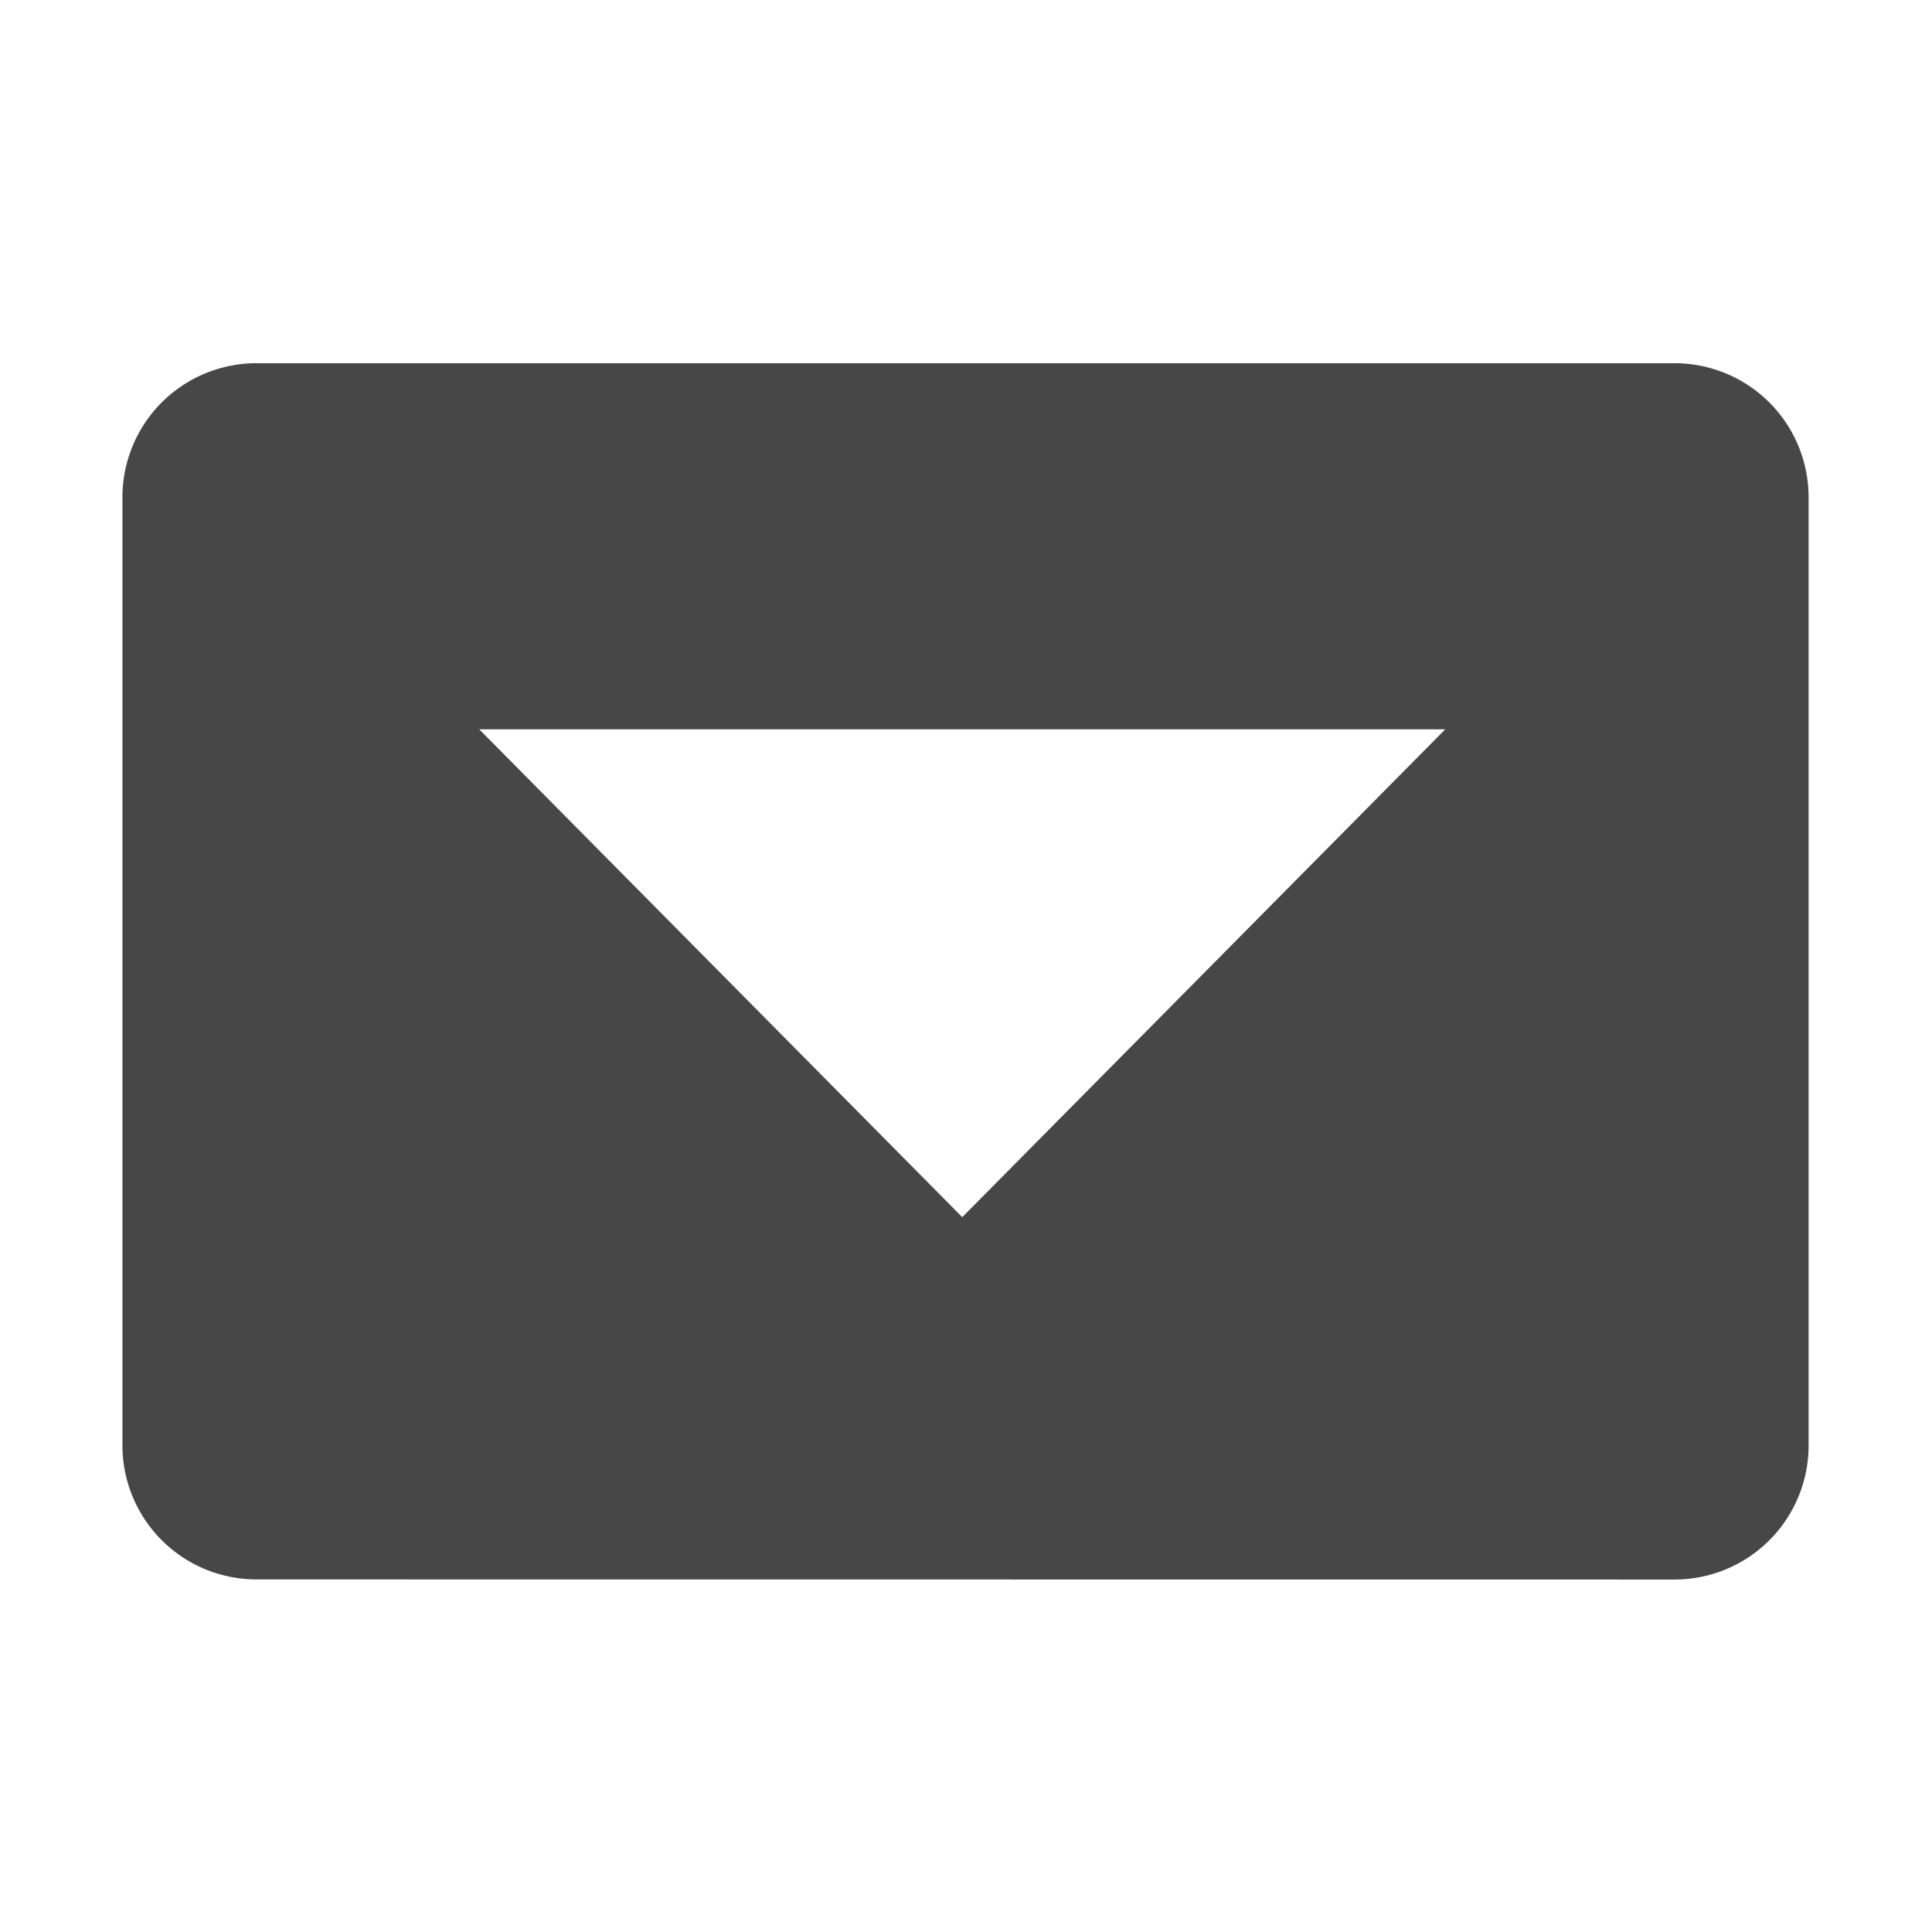
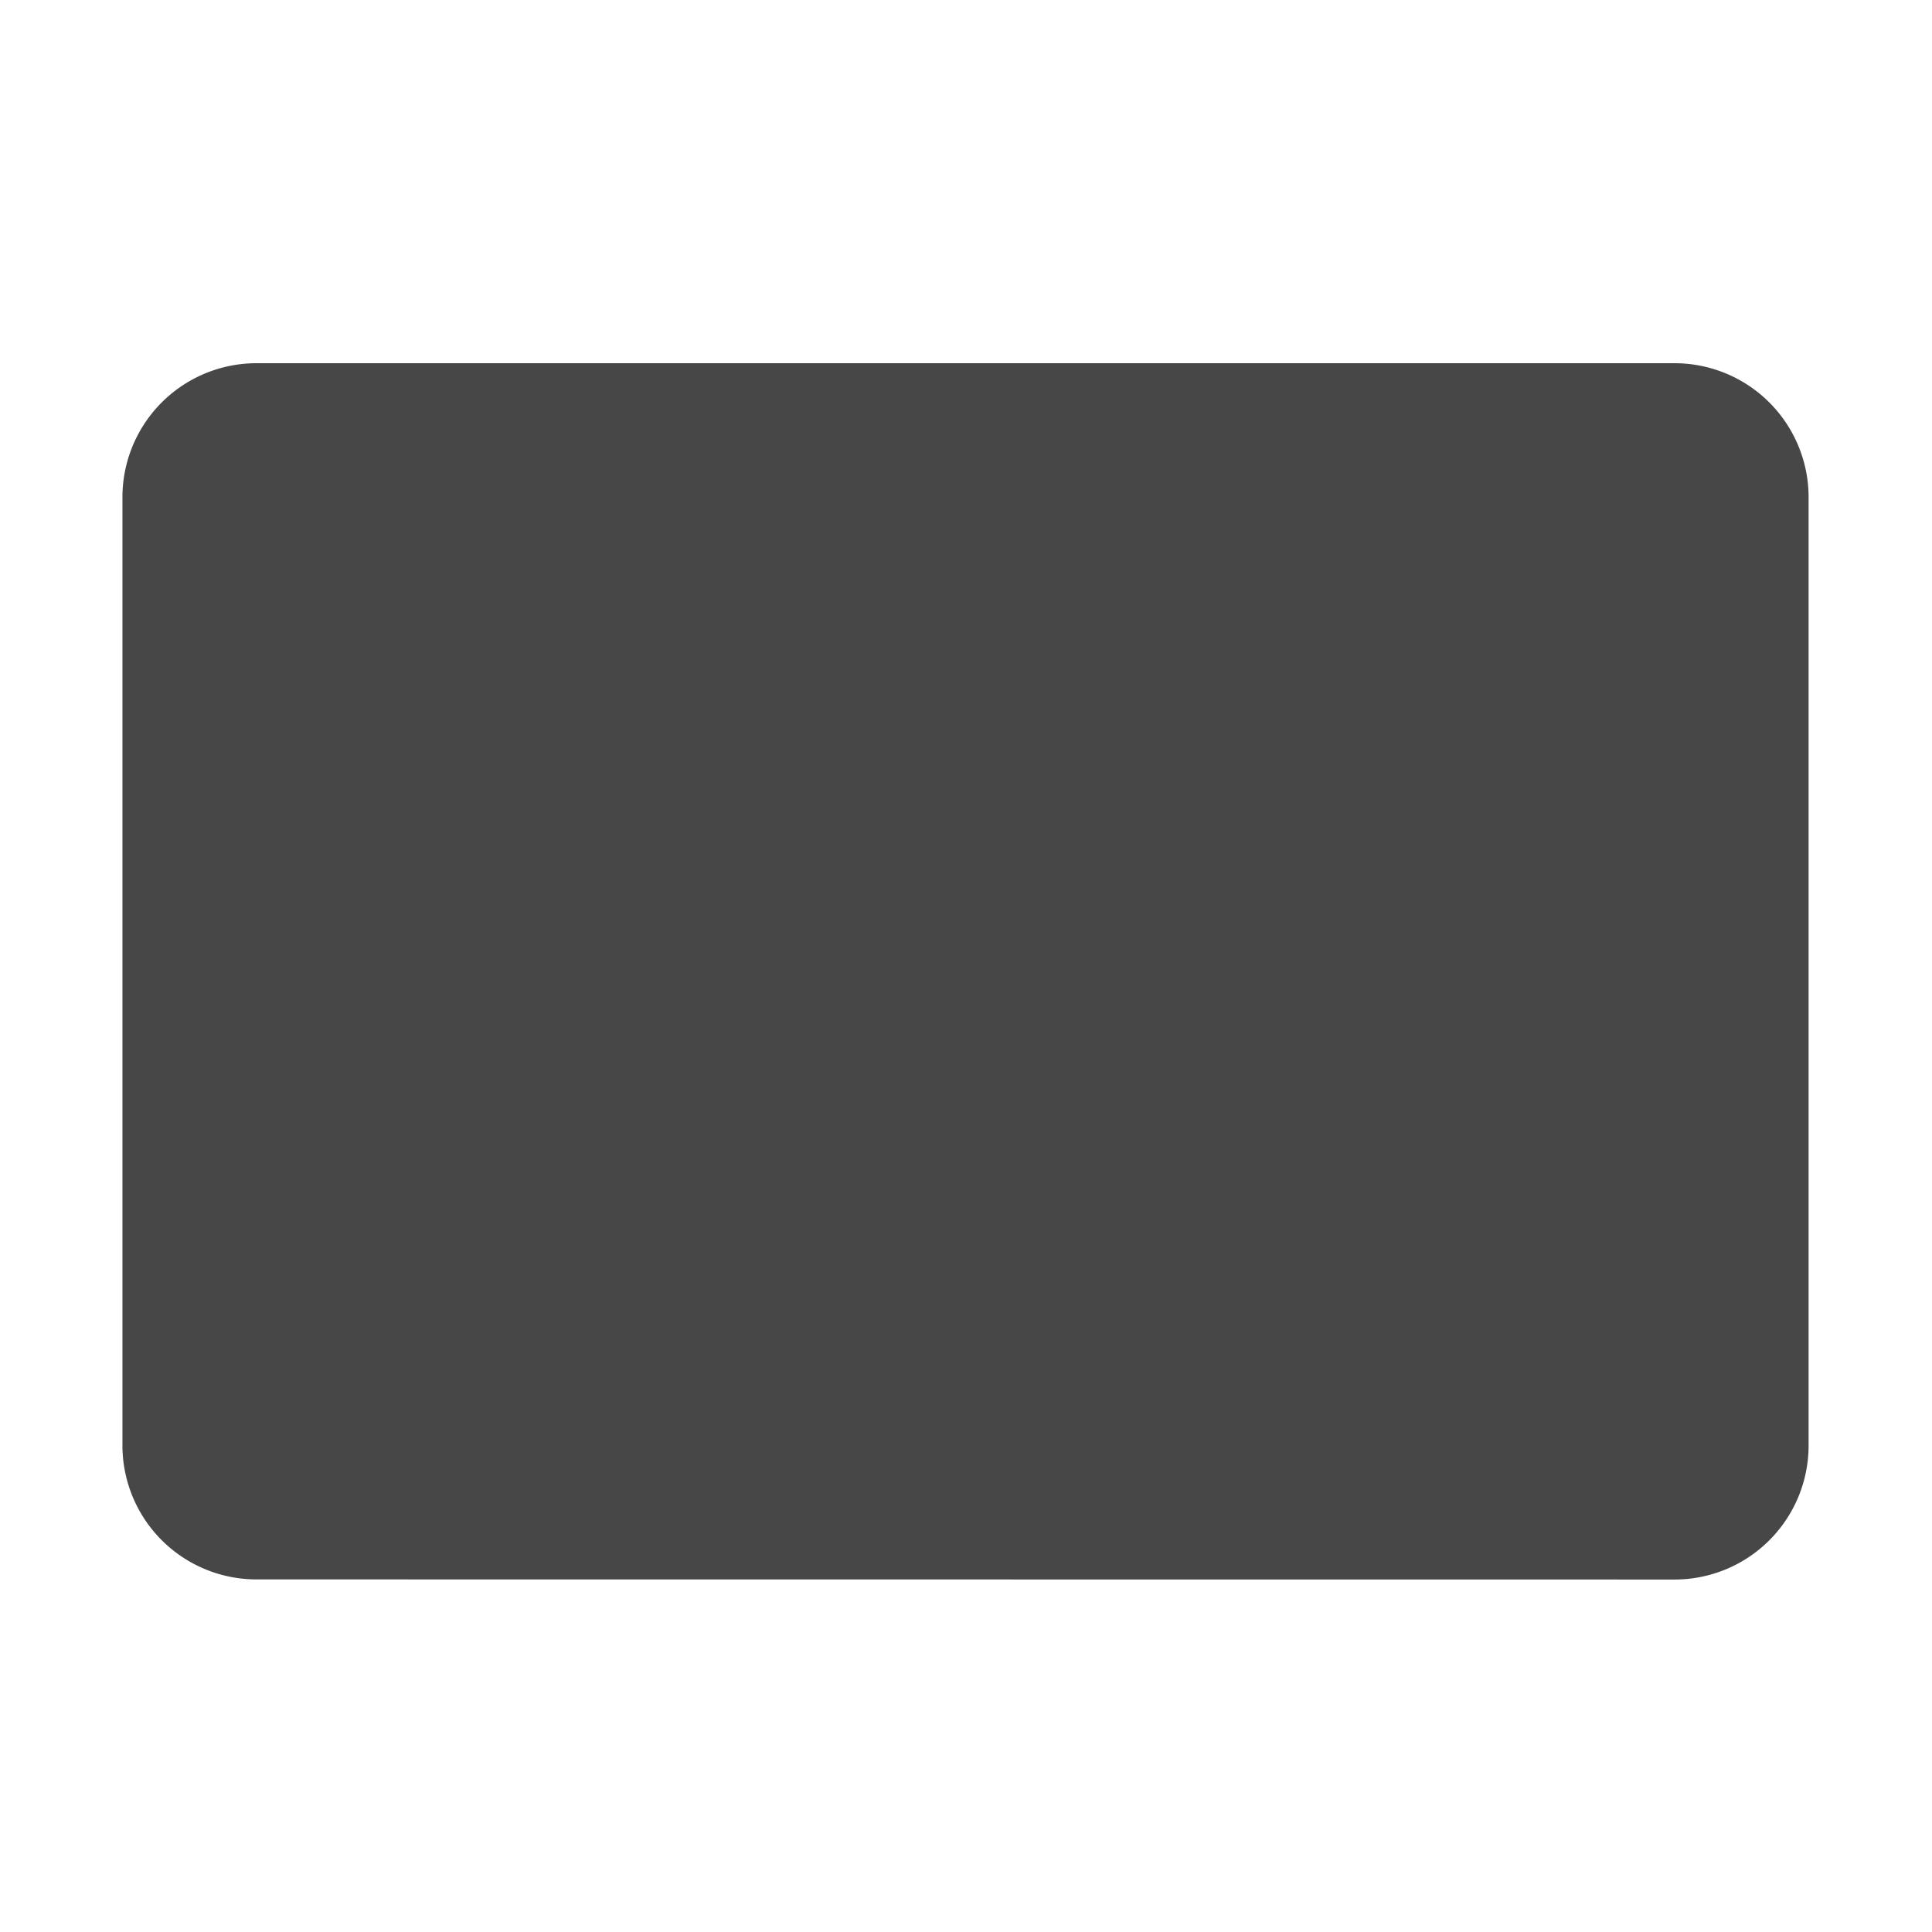
<svg xmlns="http://www.w3.org/2000/svg" width="16" height="16">
-   <path d="M2.127 13.08a1.11 1.11 0 01-1.113-1.113V4.122a1.11 1.11 0 011.113-1.114h11.738a1.11 1.11 0 011.113 1.114v7.845a1.11 1.11 0 01-1.113 1.114zm5.842-3l4-4.04h-8z" fill="#474747" />
+   <path d="M2.127 13.08a1.11 1.11 0 01-1.113-1.113V4.122a1.11 1.11 0 011.113-1.114h11.738a1.11 1.11 0 011.113 1.114v7.845a1.11 1.11 0 01-1.113 1.114zm5.842-3h-8z" fill="#474747" />
</svg>